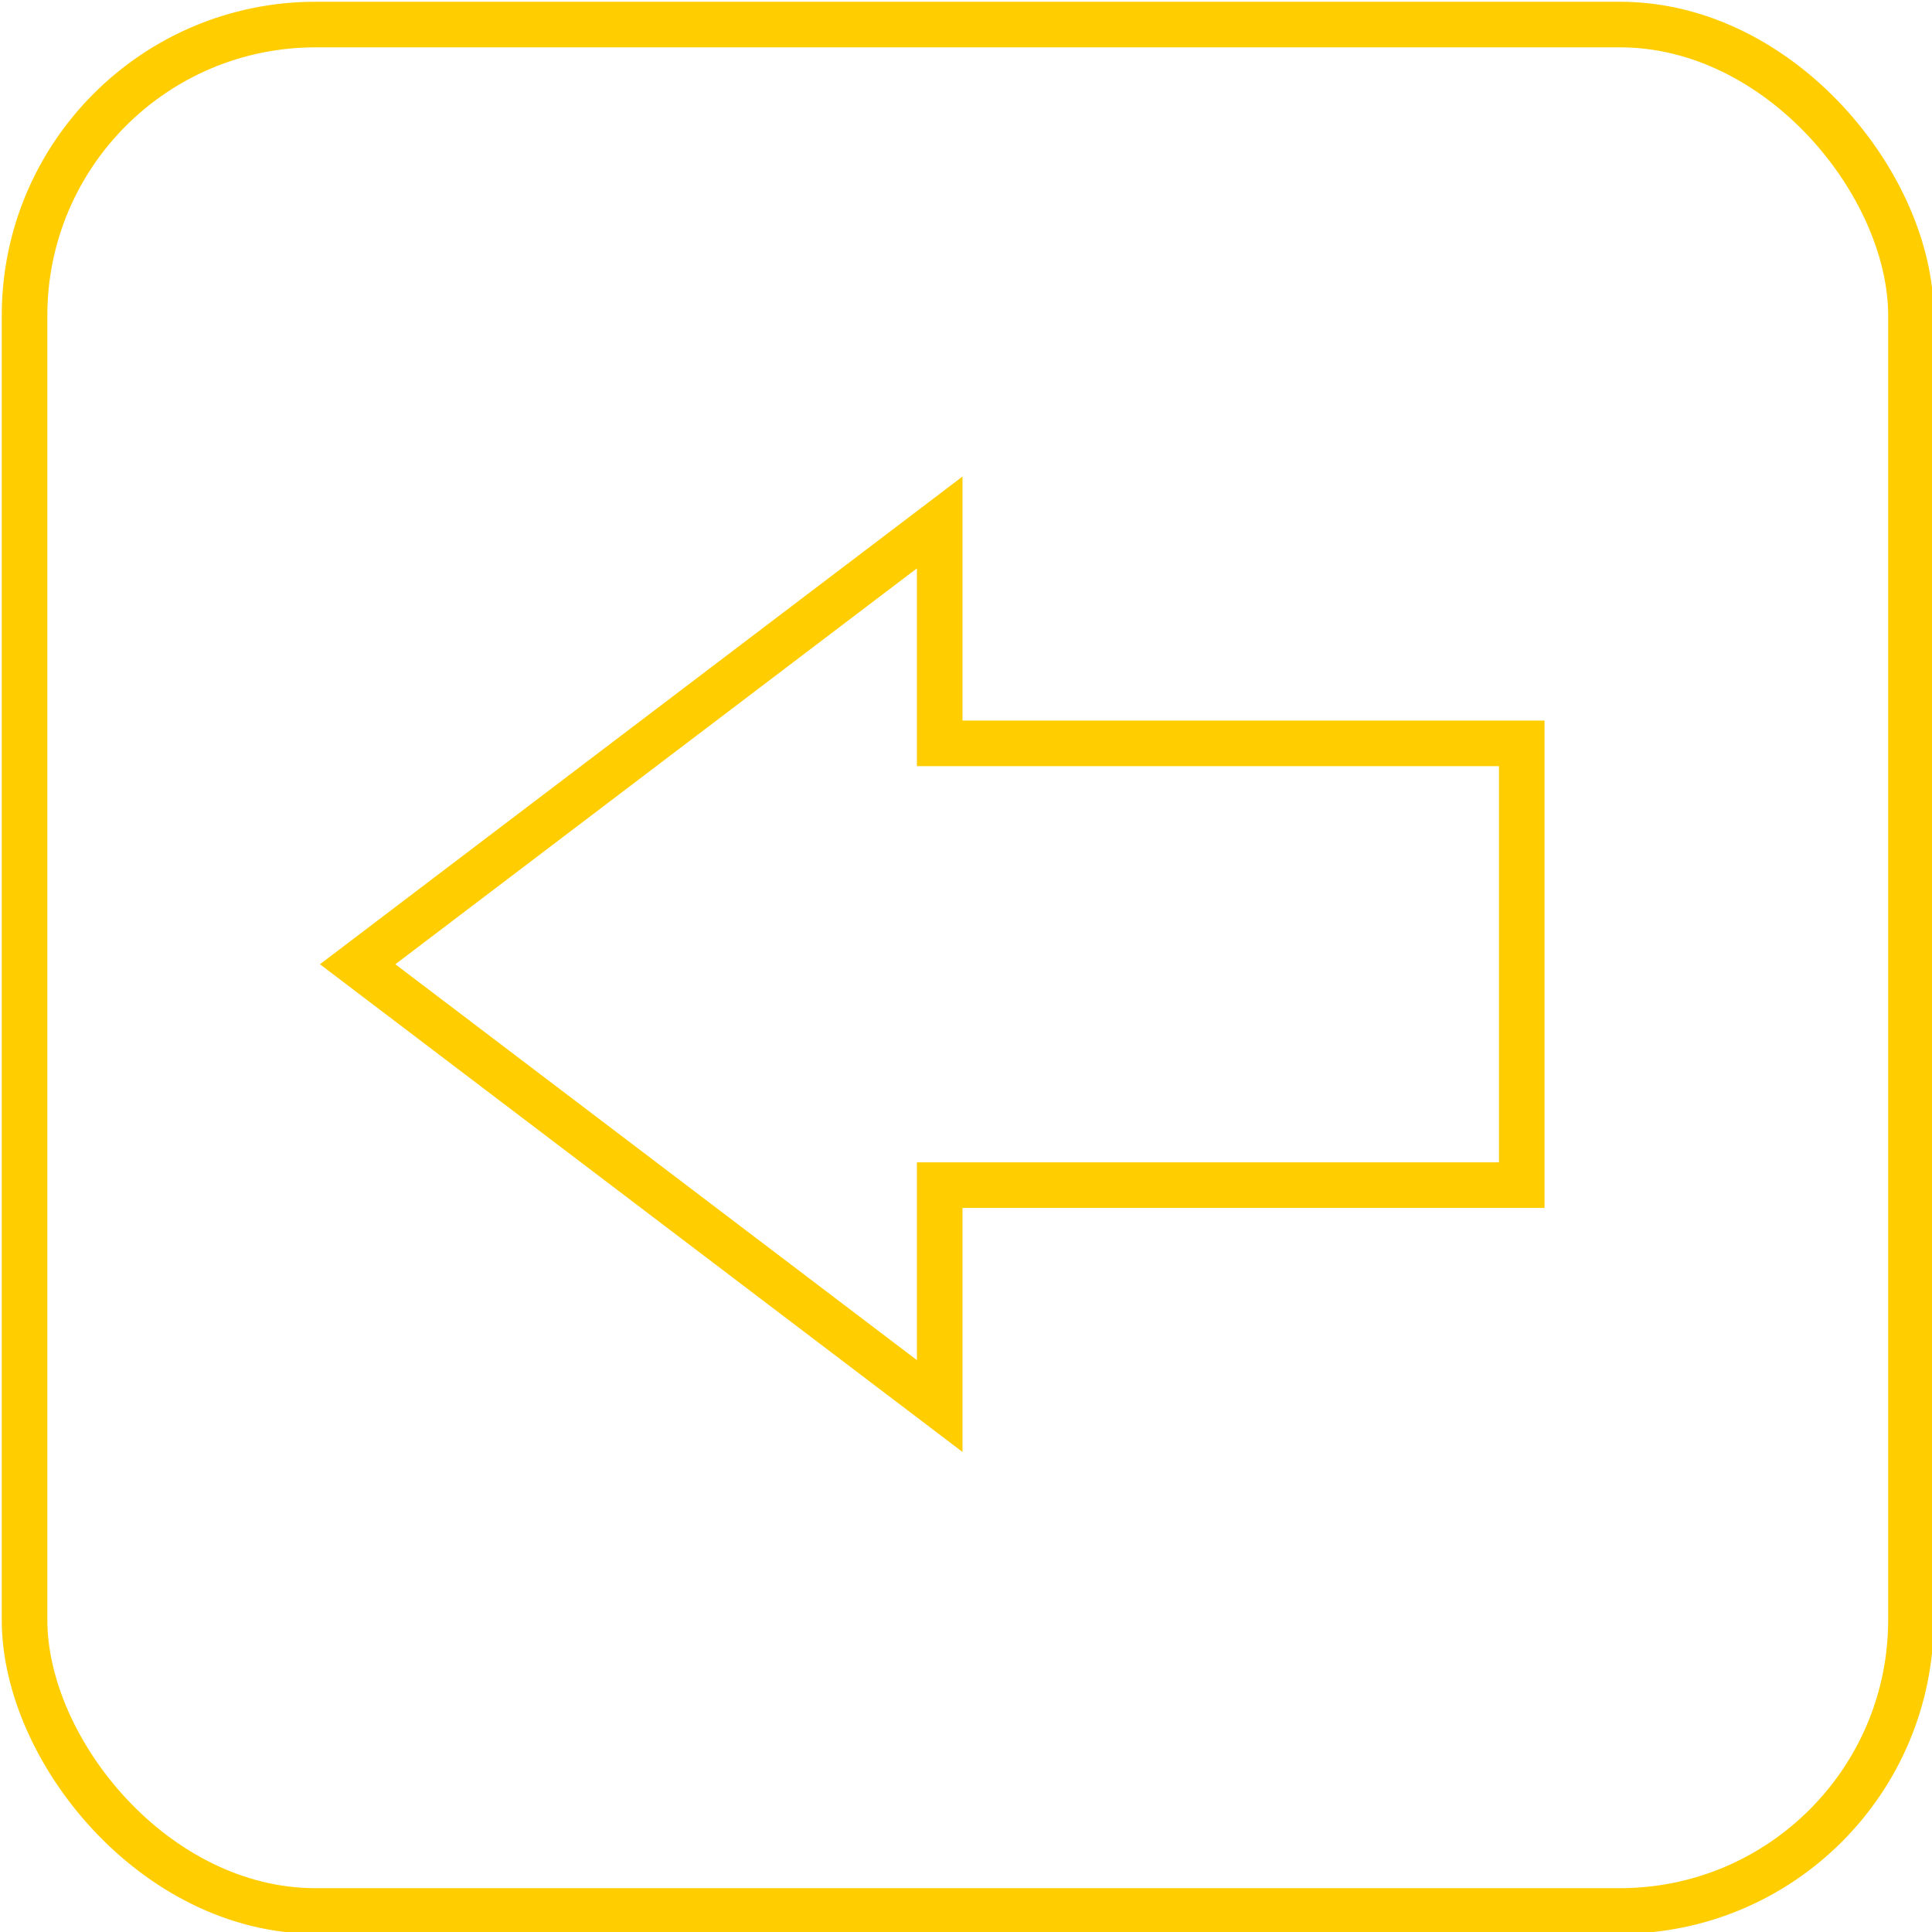
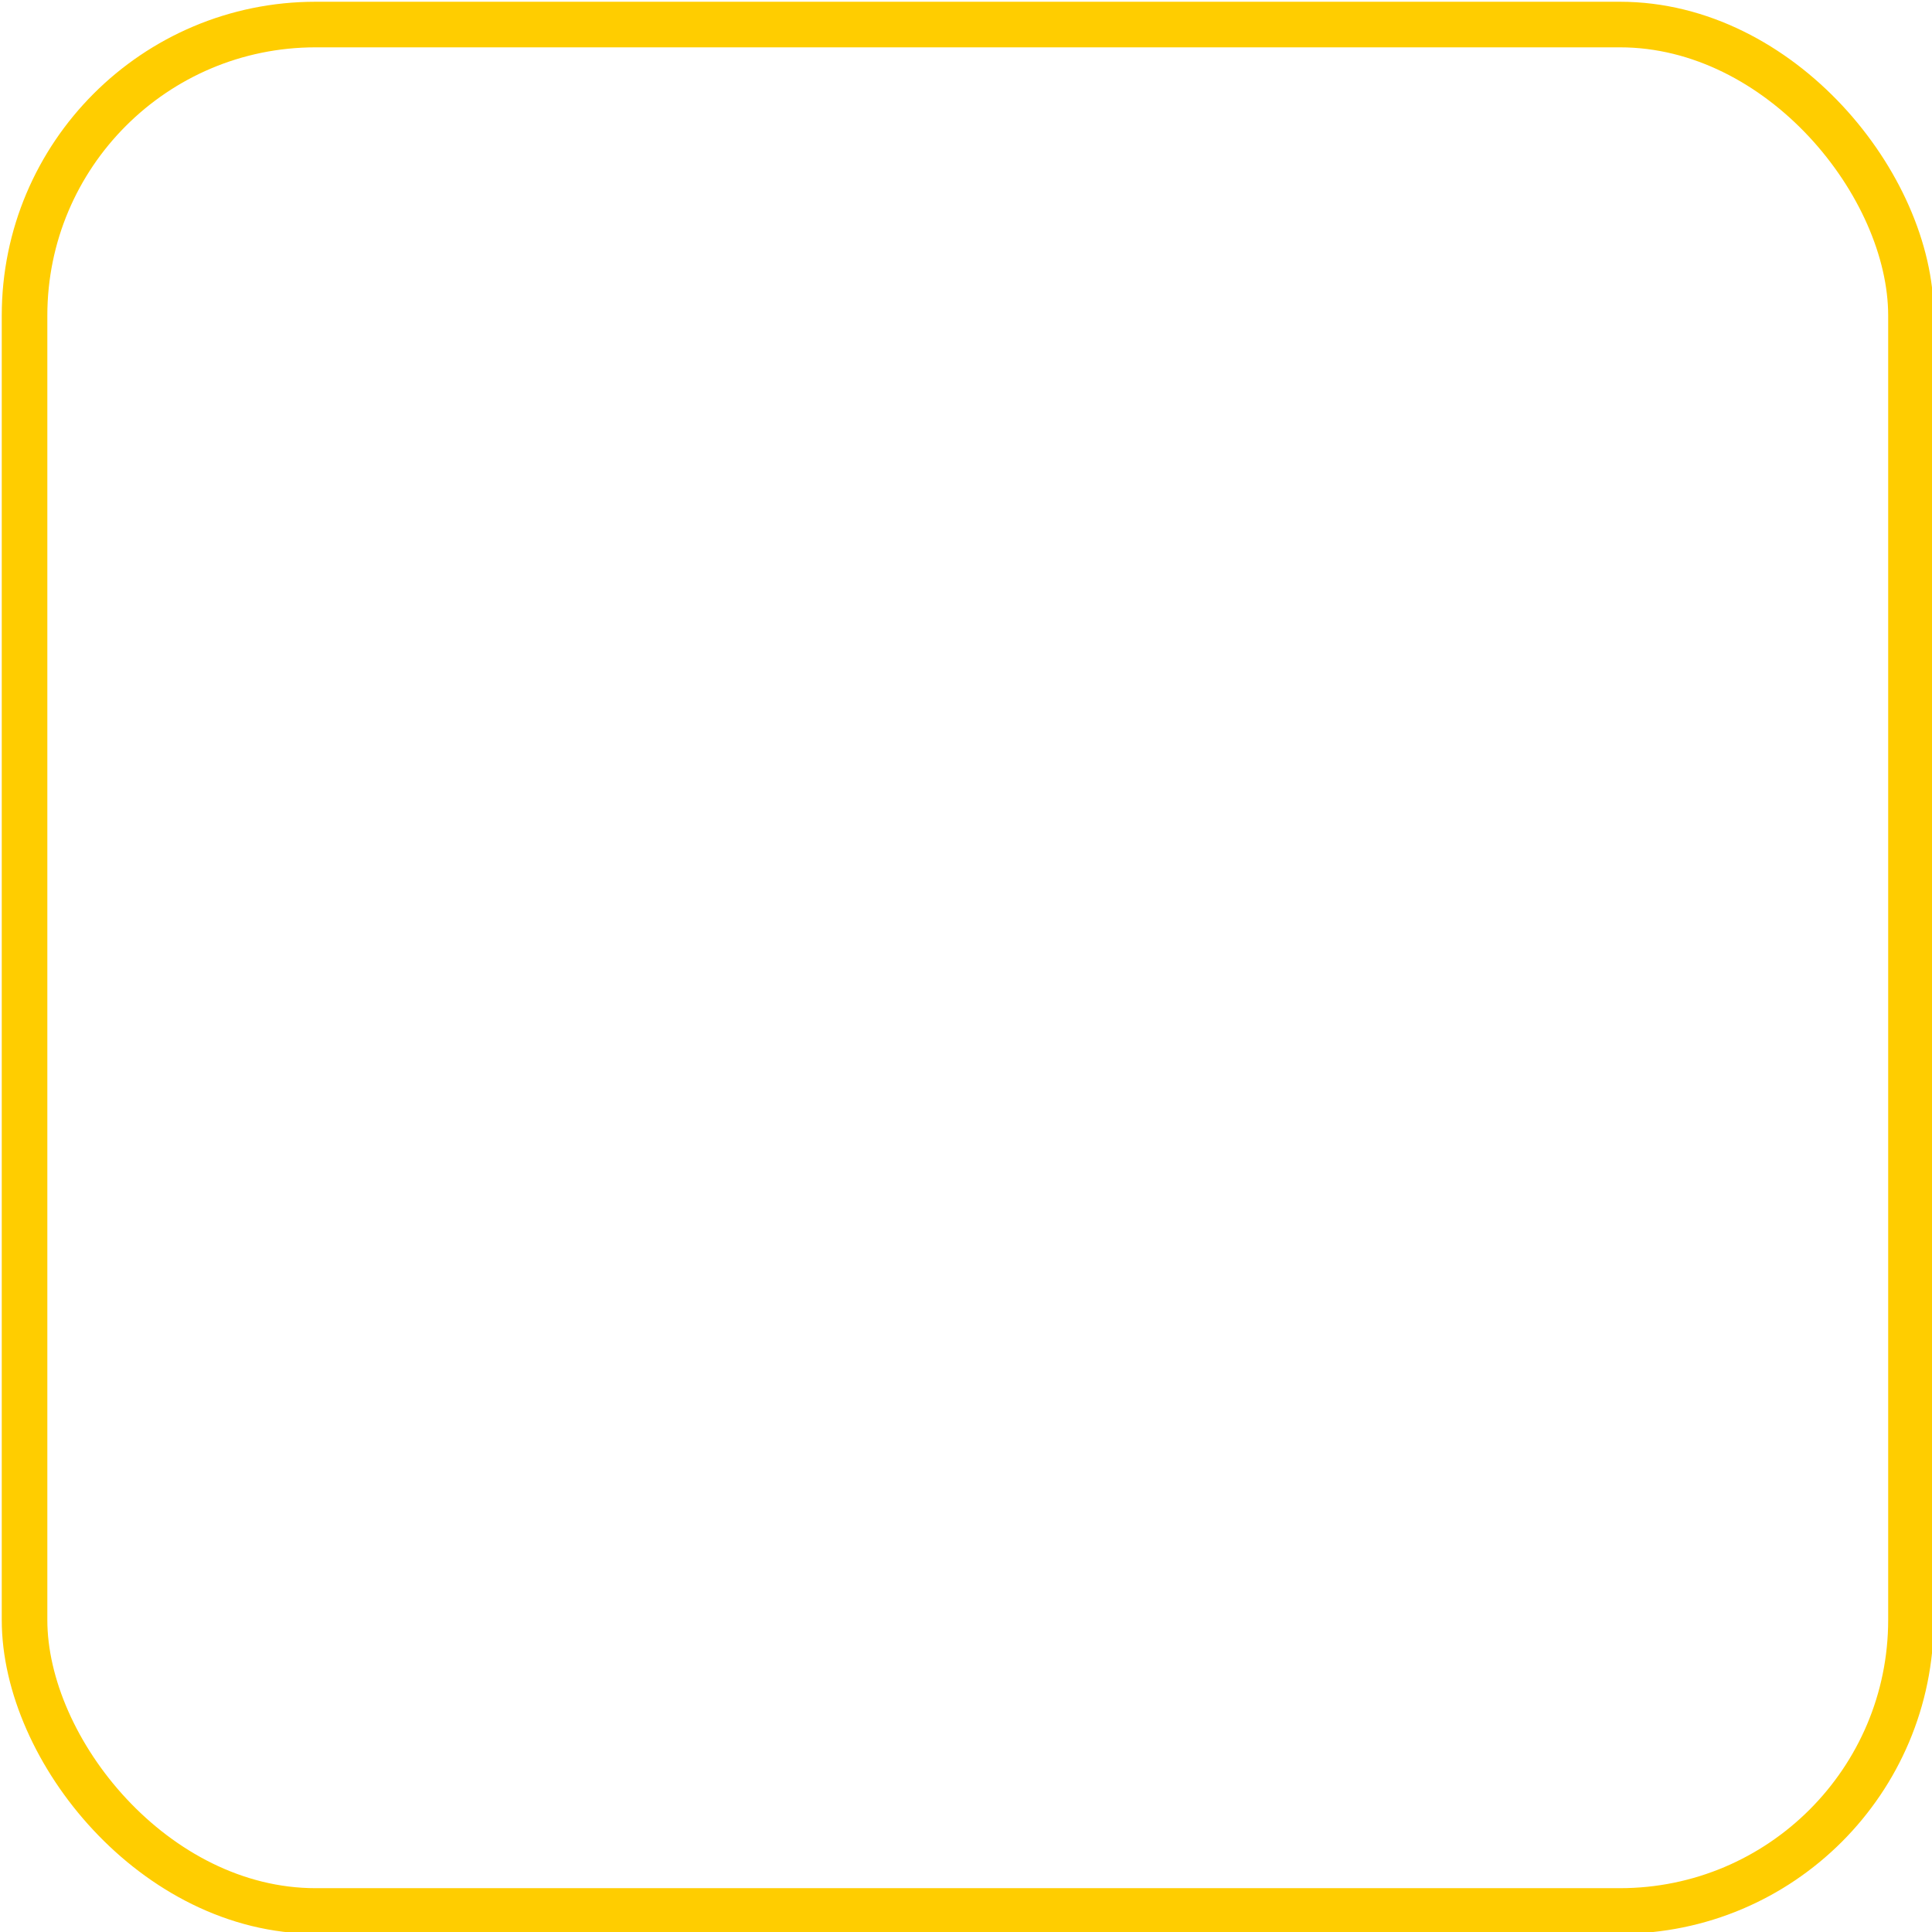
<svg xmlns="http://www.w3.org/2000/svg" xml:space="preserve" width="19.153mm" height="19.153mm" version="1.1" style="shape-rendering:geometricPrecision; text-rendering:geometricPrecision; image-rendering:optimizeQuality; fill-rule:evenodd; clip-rule:evenodd" viewBox="0 0 5.51 5.51">
  <defs>
    <style type="text/css">
   
    .str0 {stroke:#FFCD00;stroke-width:0.13;stroke-miterlimit:22.926}
    .fil0 {fill:none}
    .fil1 {fill:none;fill-rule:nonzero}
   
  </style>
  </defs>
  <g id="Warstwa_x0020_1">
    <rect class="fil0 str0" x="0.07" y="0.07" width="5.38" height="5.38" rx="0.83" ry="0.83" />
-     <path class="fil1 str0" d="M4.34 3.38l-1.66 0 0 0.63 -1.66 -1.26 1.66 -1.26 0 0.63 1.66 0 0 1.26zm-0.83 0m-0.83 0.31m-0.83 -0.31m0 -1.26m0.83 -0.31m0.83 0.31m0.83 0.63" />
  </g>
</svg>